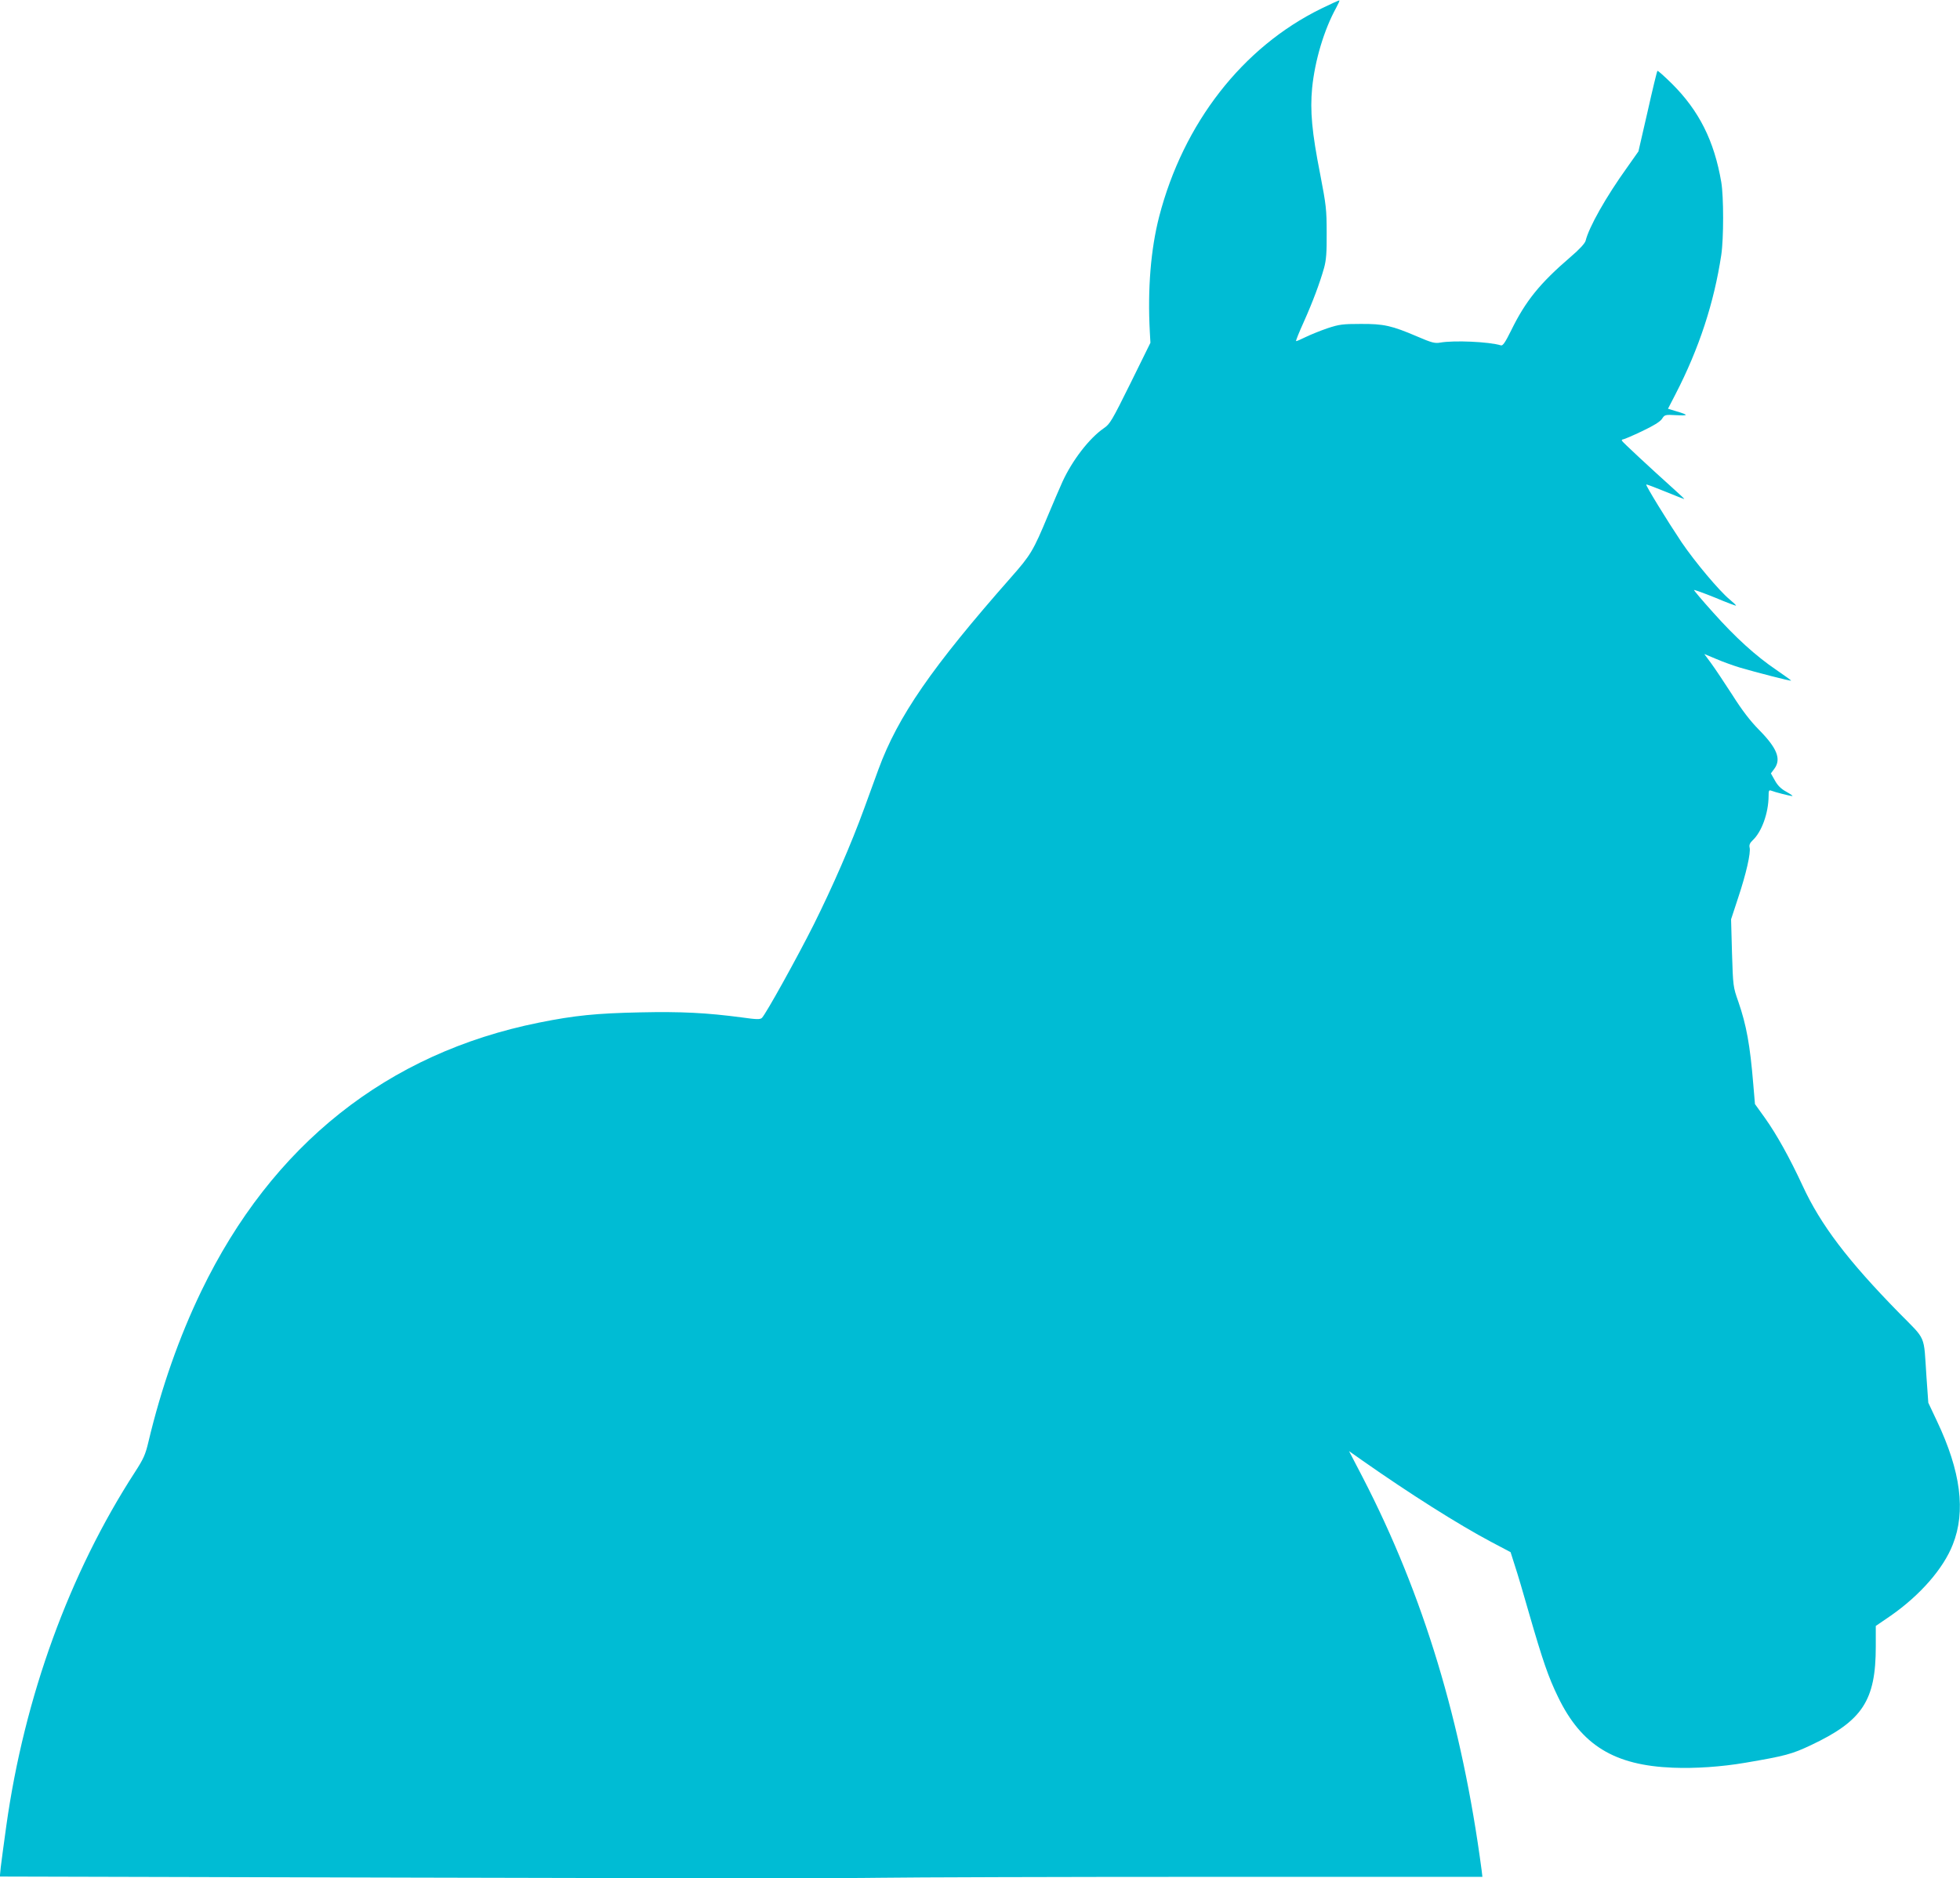
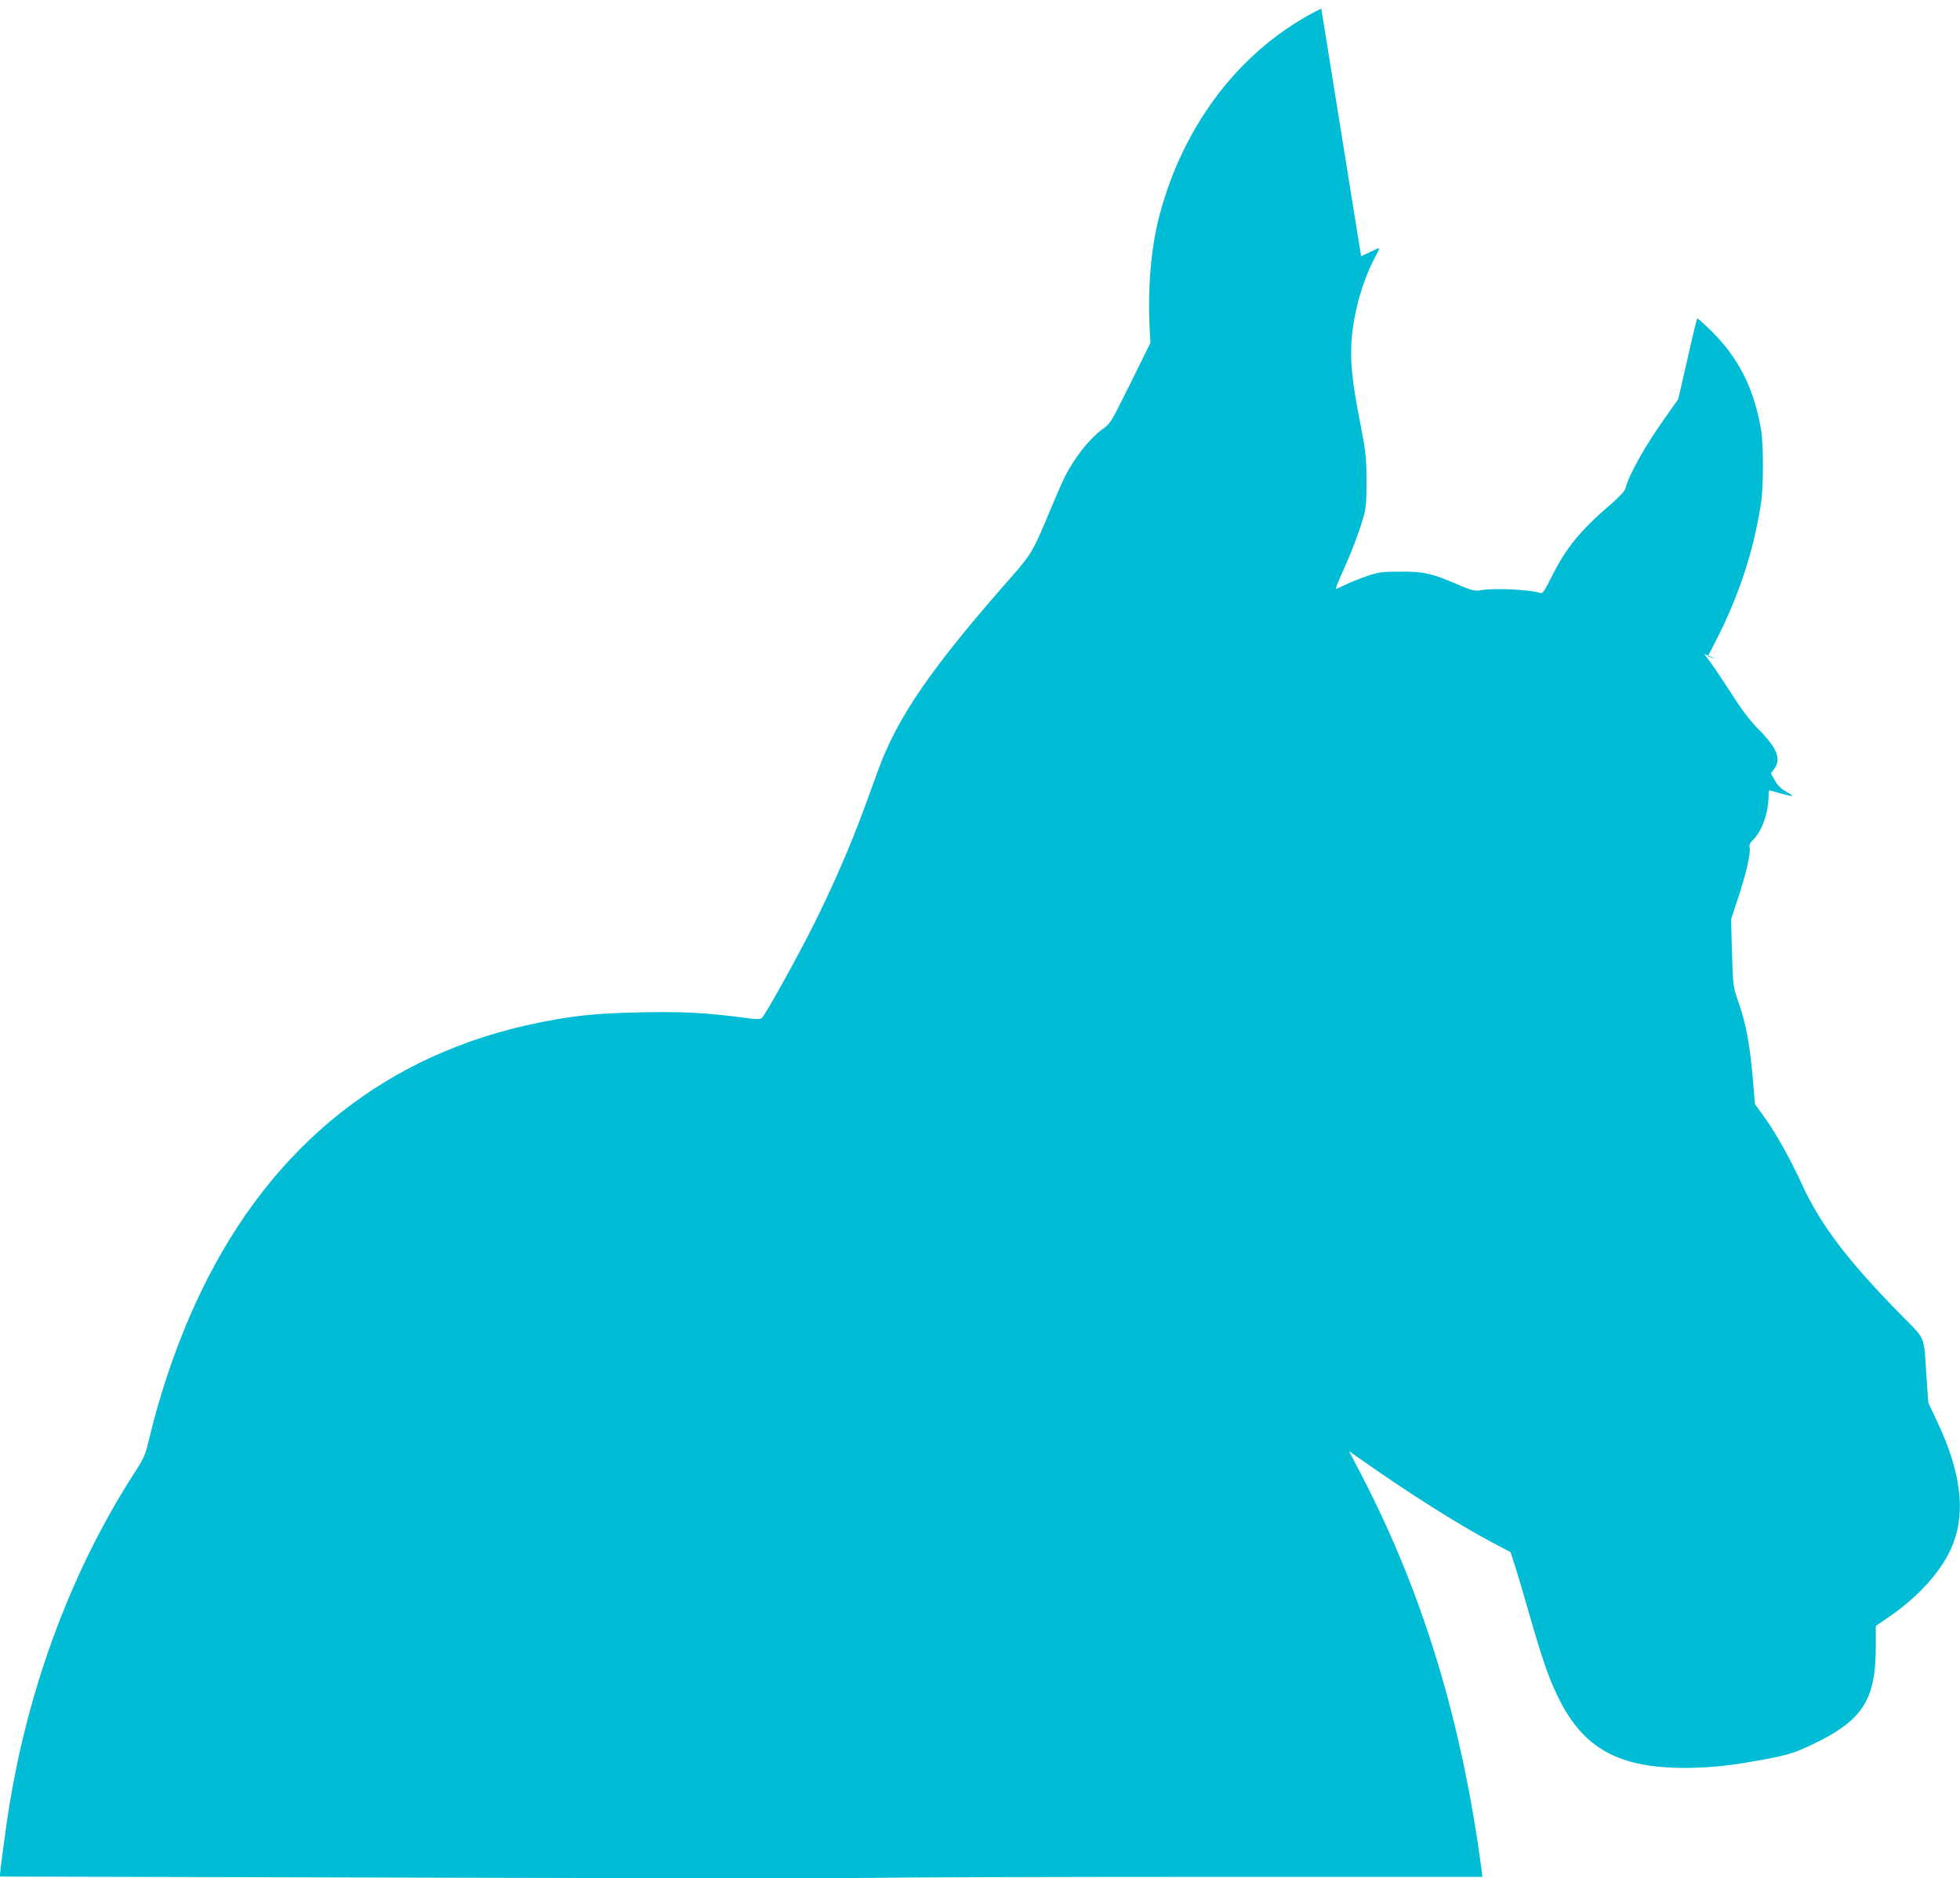
<svg xmlns="http://www.w3.org/2000/svg" version="1.0" width="1280pt" height="1227pt" viewBox="0 0 1280 1227" preserveAspectRatio="xMidYMid meet">
  <g transform="translate(0,1227) scale(0.1,-0.1)" fill="#00bcd4" stroke="none">
-     <path d="M8629 12214 c-515 -252 -901 -749 -1059 -1359 -55 -214 -76 -473 -61 -752 l4 -72 -130 -264 c-121 -244 -134 -267 -174 -294 -96 -66 -207 -211 -271 -351 -17 -37 -59 -136 -94 -219 -96 -231 -113 -259 -241 -404 -518 -588 -739 -908 -866 -1254 -20 -55 -62 -170 -93 -255 -86 -236 -206 -511 -330 -760 -109 -217 -311 -581 -338 -609 -12 -11 -33 -11 -132 3 -227 30 -394 39 -664 33 -285 -6 -427 -20 -660 -67 -990 -199 -1744 -798 -2205 -1753 -144 -298 -262 -633 -346 -987 -19 -81 -32 -110 -87 -195 -429 -662 -723 -1470 -841 -2313 -16 -114 -32 -235 -36 -268 l-6 -62 2698 -7 c1484 -4 2858 -5 3053 -1 195 3 1160 6 2143 6 l1788 0 -5 43 c-128 965 -380 1798 -776 2565 l-90 173 88 -62 c308 -216 625 -417 842 -532 l125 -66 28 -88 c16 -48 58 -189 93 -313 89 -308 126 -416 189 -545 152 -315 367 -447 750 -462 146 -6 318 6 471 32 265 45 307 57 430 115 337 159 424 291 424 645 l0 134 98 67 c192 134 344 308 405 465 86 216 52 478 -103 805 l-57 121 -12 169 c-19 282 2 234 -179 418 -335 342 -512 575 -630 831 -85 183 -169 334 -245 441 l-66 92 -11 129 c-21 257 -45 387 -97 538 -35 99 -35 102 -42 320 l-6 220 46 140 c52 156 84 295 75 329 -4 16 2 30 20 47 59 55 103 177 104 288 0 37 2 42 18 36 21 -9 123 -35 137 -35 6 0 -12 13 -39 28 -35 19 -57 41 -75 74 l-26 46 23 31 c46 63 17 135 -102 255 -56 57 -110 127 -173 227 -51 79 -113 172 -138 206 l-45 61 79 -33 c44 -19 112 -43 151 -55 105 -31 333 -90 337 -86 2 1 -41 32 -95 69 -136 92 -269 213 -416 378 -70 78 -125 143 -123 145 2 2 64 -20 138 -50 73 -31 135 -54 136 -52 2 2 -17 20 -41 40 -68 56 -226 244 -315 375 -92 138 -235 370 -230 376 2 2 58 -19 124 -46 66 -27 122 -49 124 -49 3 0 -24 26 -60 58 -171 154 -344 315 -347 323 -2 5 2 9 8 9 6 0 62 24 123 53 76 36 118 62 131 81 17 27 20 28 92 24 83 -4 83 1 3 25 l-56 17 49 95 c154 298 252 598 299 910 16 106 16 381 0 475 -46 270 -145 467 -323 644 -49 48 -91 86 -94 83 -3 -2 -32 -122 -64 -265 l-60 -261 -74 -105 c-138 -192 -250 -391 -271 -479 -5 -17 -39 -55 -99 -106 -200 -172 -293 -287 -387 -479 -39 -79 -55 -102 -67 -98 -78 24 -307 34 -397 18 -34 -6 -55 -1 -150 40 -166 71 -218 83 -370 82 -115 0 -140 -3 -215 -28 -47 -16 -111 -42 -144 -58 -32 -16 -60 -28 -62 -26 -2 3 20 58 50 124 60 134 106 258 133 354 14 51 18 101 17 230 0 152 -4 182 -42 380 -55 278 -67 416 -53 565 18 180 78 381 157 524 13 24 23 46 21 48 -2 2 -55 -22 -118 -53z" />
+     <path d="M8629 12214 c-515 -252 -901 -749 -1059 -1359 -55 -214 -76 -473 -61 -752 l4 -72 -130 -264 c-121 -244 -134 -267 -174 -294 -96 -66 -207 -211 -271 -351 -17 -37 -59 -136 -94 -219 -96 -231 -113 -259 -241 -404 -518 -588 -739 -908 -866 -1254 -20 -55 -62 -170 -93 -255 -86 -236 -206 -511 -330 -760 -109 -217 -311 -581 -338 -609 -12 -11 -33 -11 -132 3 -227 30 -394 39 -664 33 -285 -6 -427 -20 -660 -67 -990 -199 -1744 -798 -2205 -1753 -144 -298 -262 -633 -346 -987 -19 -81 -32 -110 -87 -195 -429 -662 -723 -1470 -841 -2313 -16 -114 -32 -235 -36 -268 l-6 -62 2698 -7 c1484 -4 2858 -5 3053 -1 195 3 1160 6 2143 6 l1788 0 -5 43 c-128 965 -380 1798 -776 2565 l-90 173 88 -62 c308 -216 625 -417 842 -532 l125 -66 28 -88 c16 -48 58 -189 93 -313 89 -308 126 -416 189 -545 152 -315 367 -447 750 -462 146 -6 318 6 471 32 265 45 307 57 430 115 337 159 424 291 424 645 l0 134 98 67 c192 134 344 308 405 465 86 216 52 478 -103 805 l-57 121 -12 169 c-19 282 2 234 -179 418 -335 342 -512 575 -630 831 -85 183 -169 334 -245 441 l-66 92 -11 129 c-21 257 -45 387 -97 538 -35 99 -35 102 -42 320 l-6 220 46 140 c52 156 84 295 75 329 -4 16 2 30 20 47 59 55 103 177 104 288 0 37 2 42 18 36 21 -9 123 -35 137 -35 6 0 -12 13 -39 28 -35 19 -57 41 -75 74 l-26 46 23 31 c46 63 17 135 -102 255 -56 57 -110 127 -173 227 -51 79 -113 172 -138 206 l-45 61 79 -33 l-56 17 49 95 c154 298 252 598 299 910 16 106 16 381 0 475 -46 270 -145 467 -323 644 -49 48 -91 86 -94 83 -3 -2 -32 -122 -64 -265 l-60 -261 -74 -105 c-138 -192 -250 -391 -271 -479 -5 -17 -39 -55 -99 -106 -200 -172 -293 -287 -387 -479 -39 -79 -55 -102 -67 -98 -78 24 -307 34 -397 18 -34 -6 -55 -1 -150 40 -166 71 -218 83 -370 82 -115 0 -140 -3 -215 -28 -47 -16 -111 -42 -144 -58 -32 -16 -60 -28 -62 -26 -2 3 20 58 50 124 60 134 106 258 133 354 14 51 18 101 17 230 0 152 -4 182 -42 380 -55 278 -67 416 -53 565 18 180 78 381 157 524 13 24 23 46 21 48 -2 2 -55 -22 -118 -53z" />
  </g>
</svg>